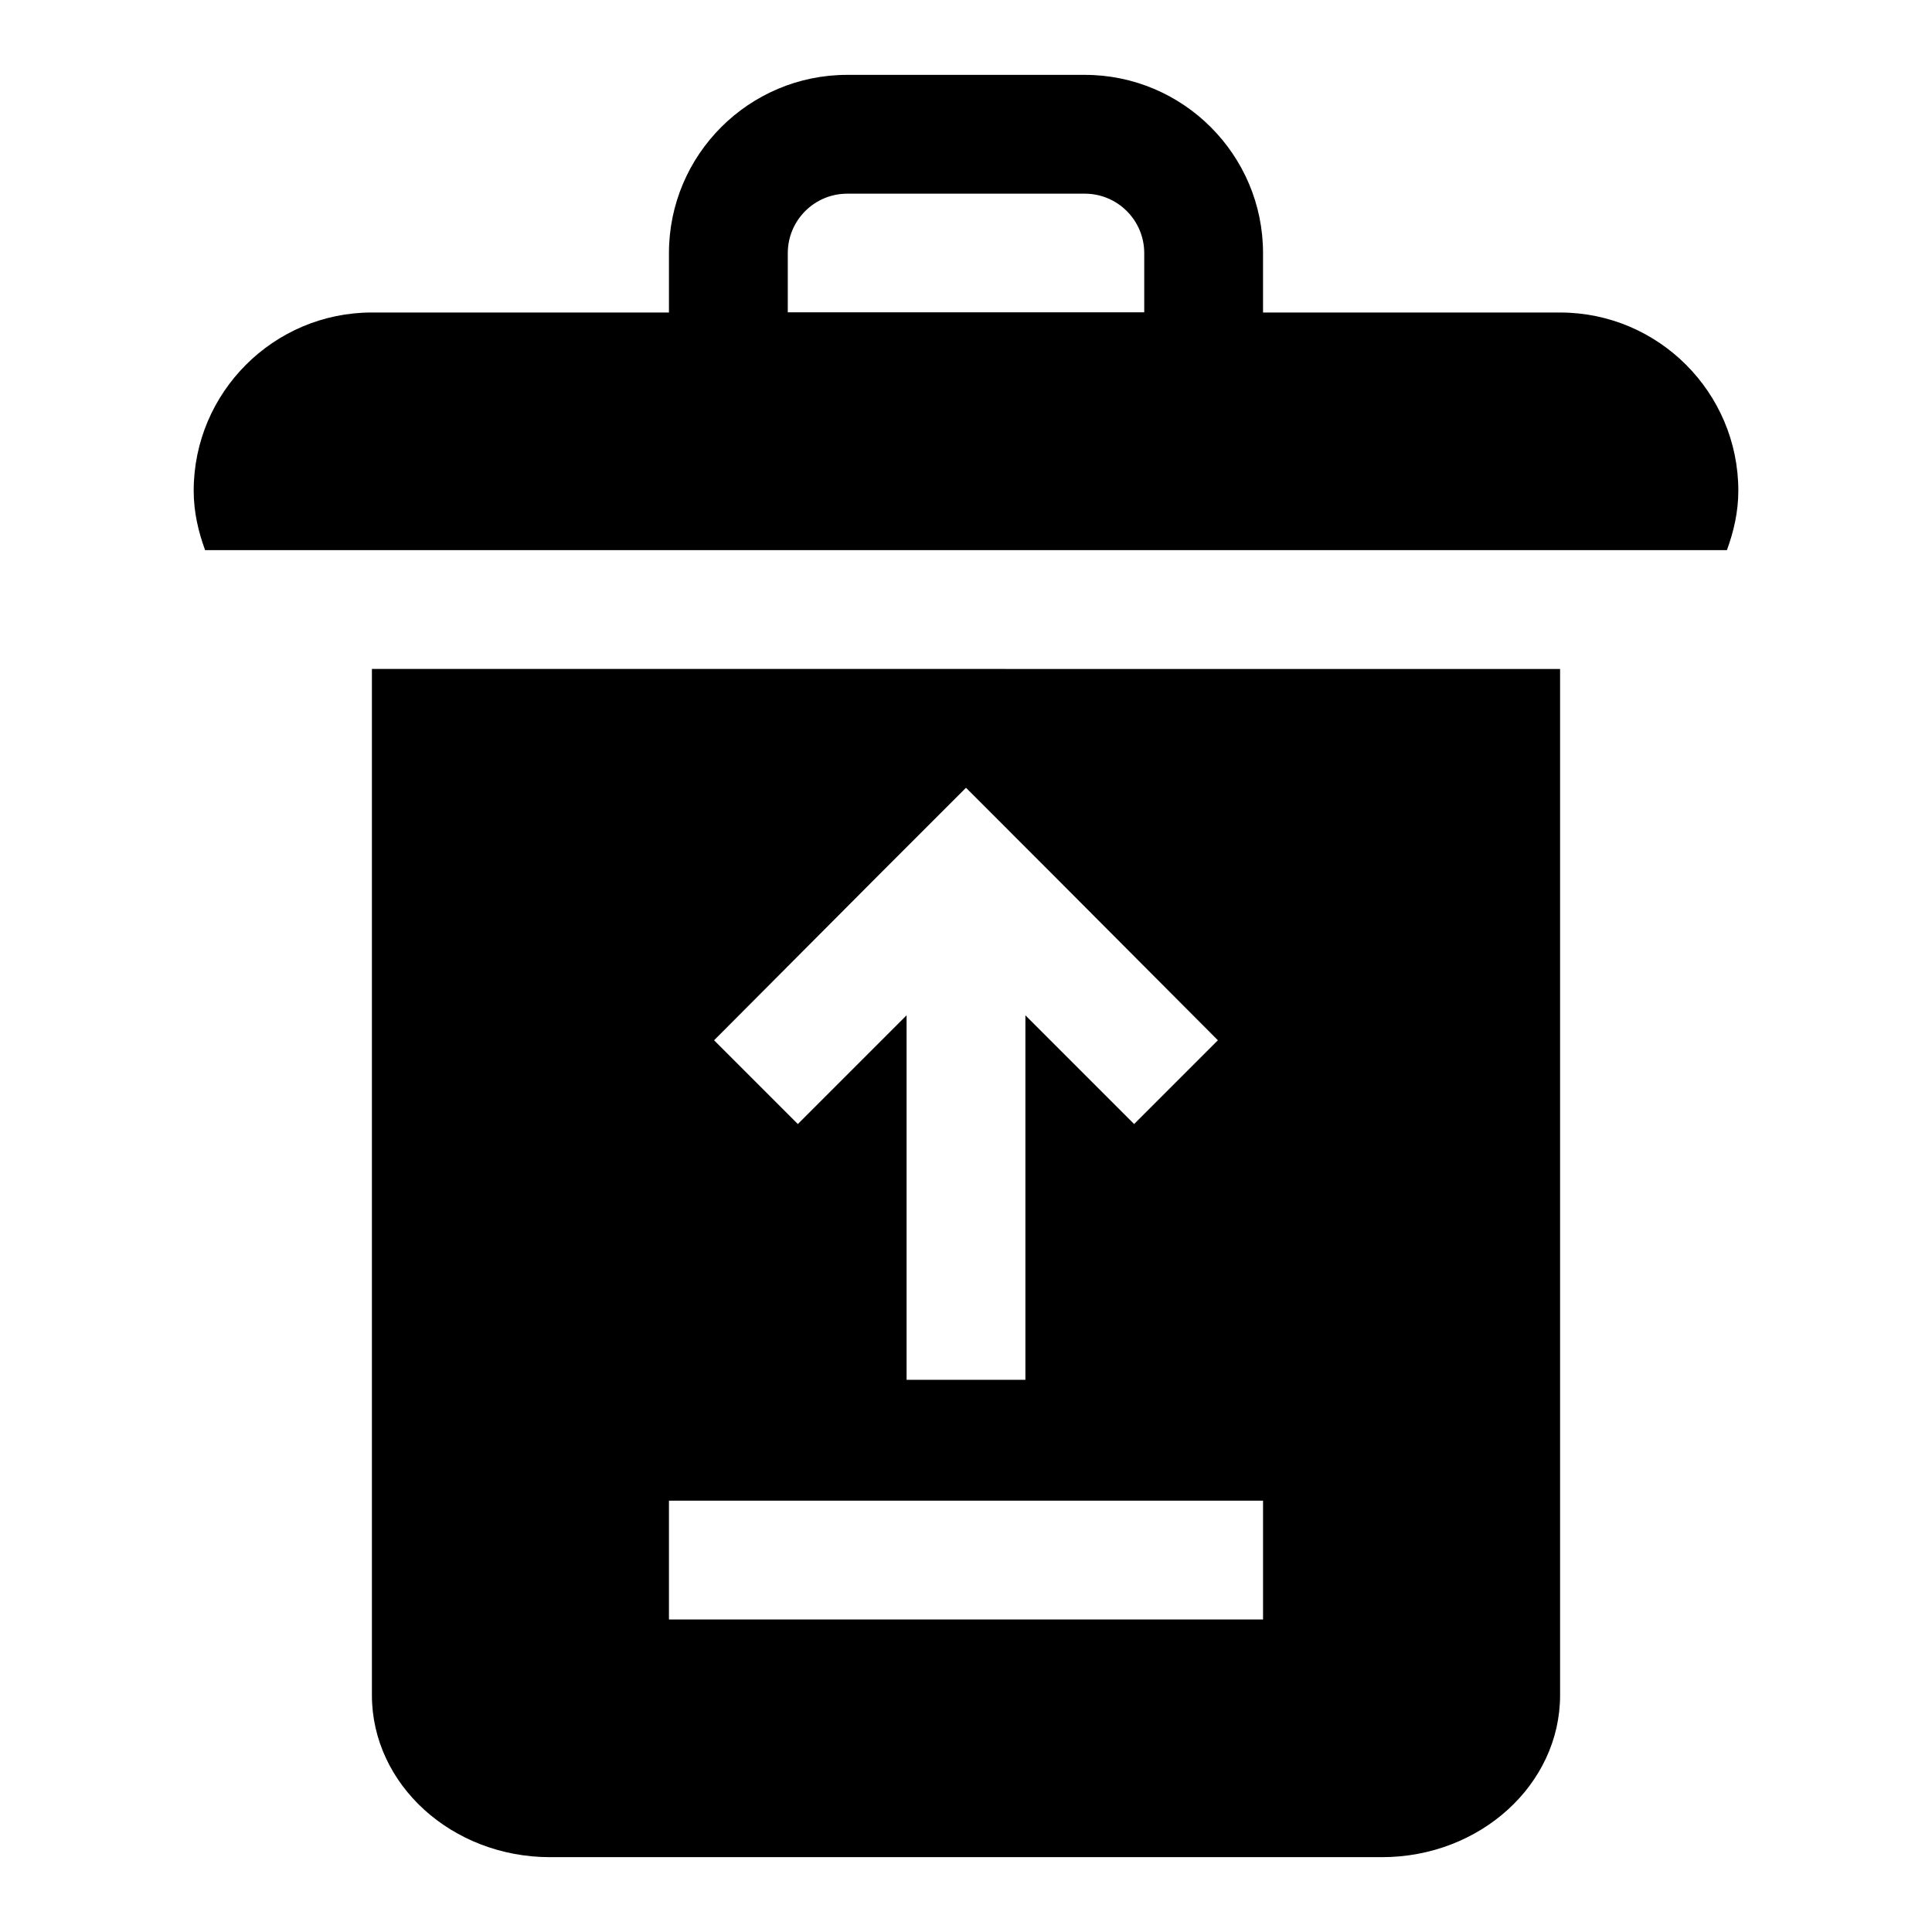
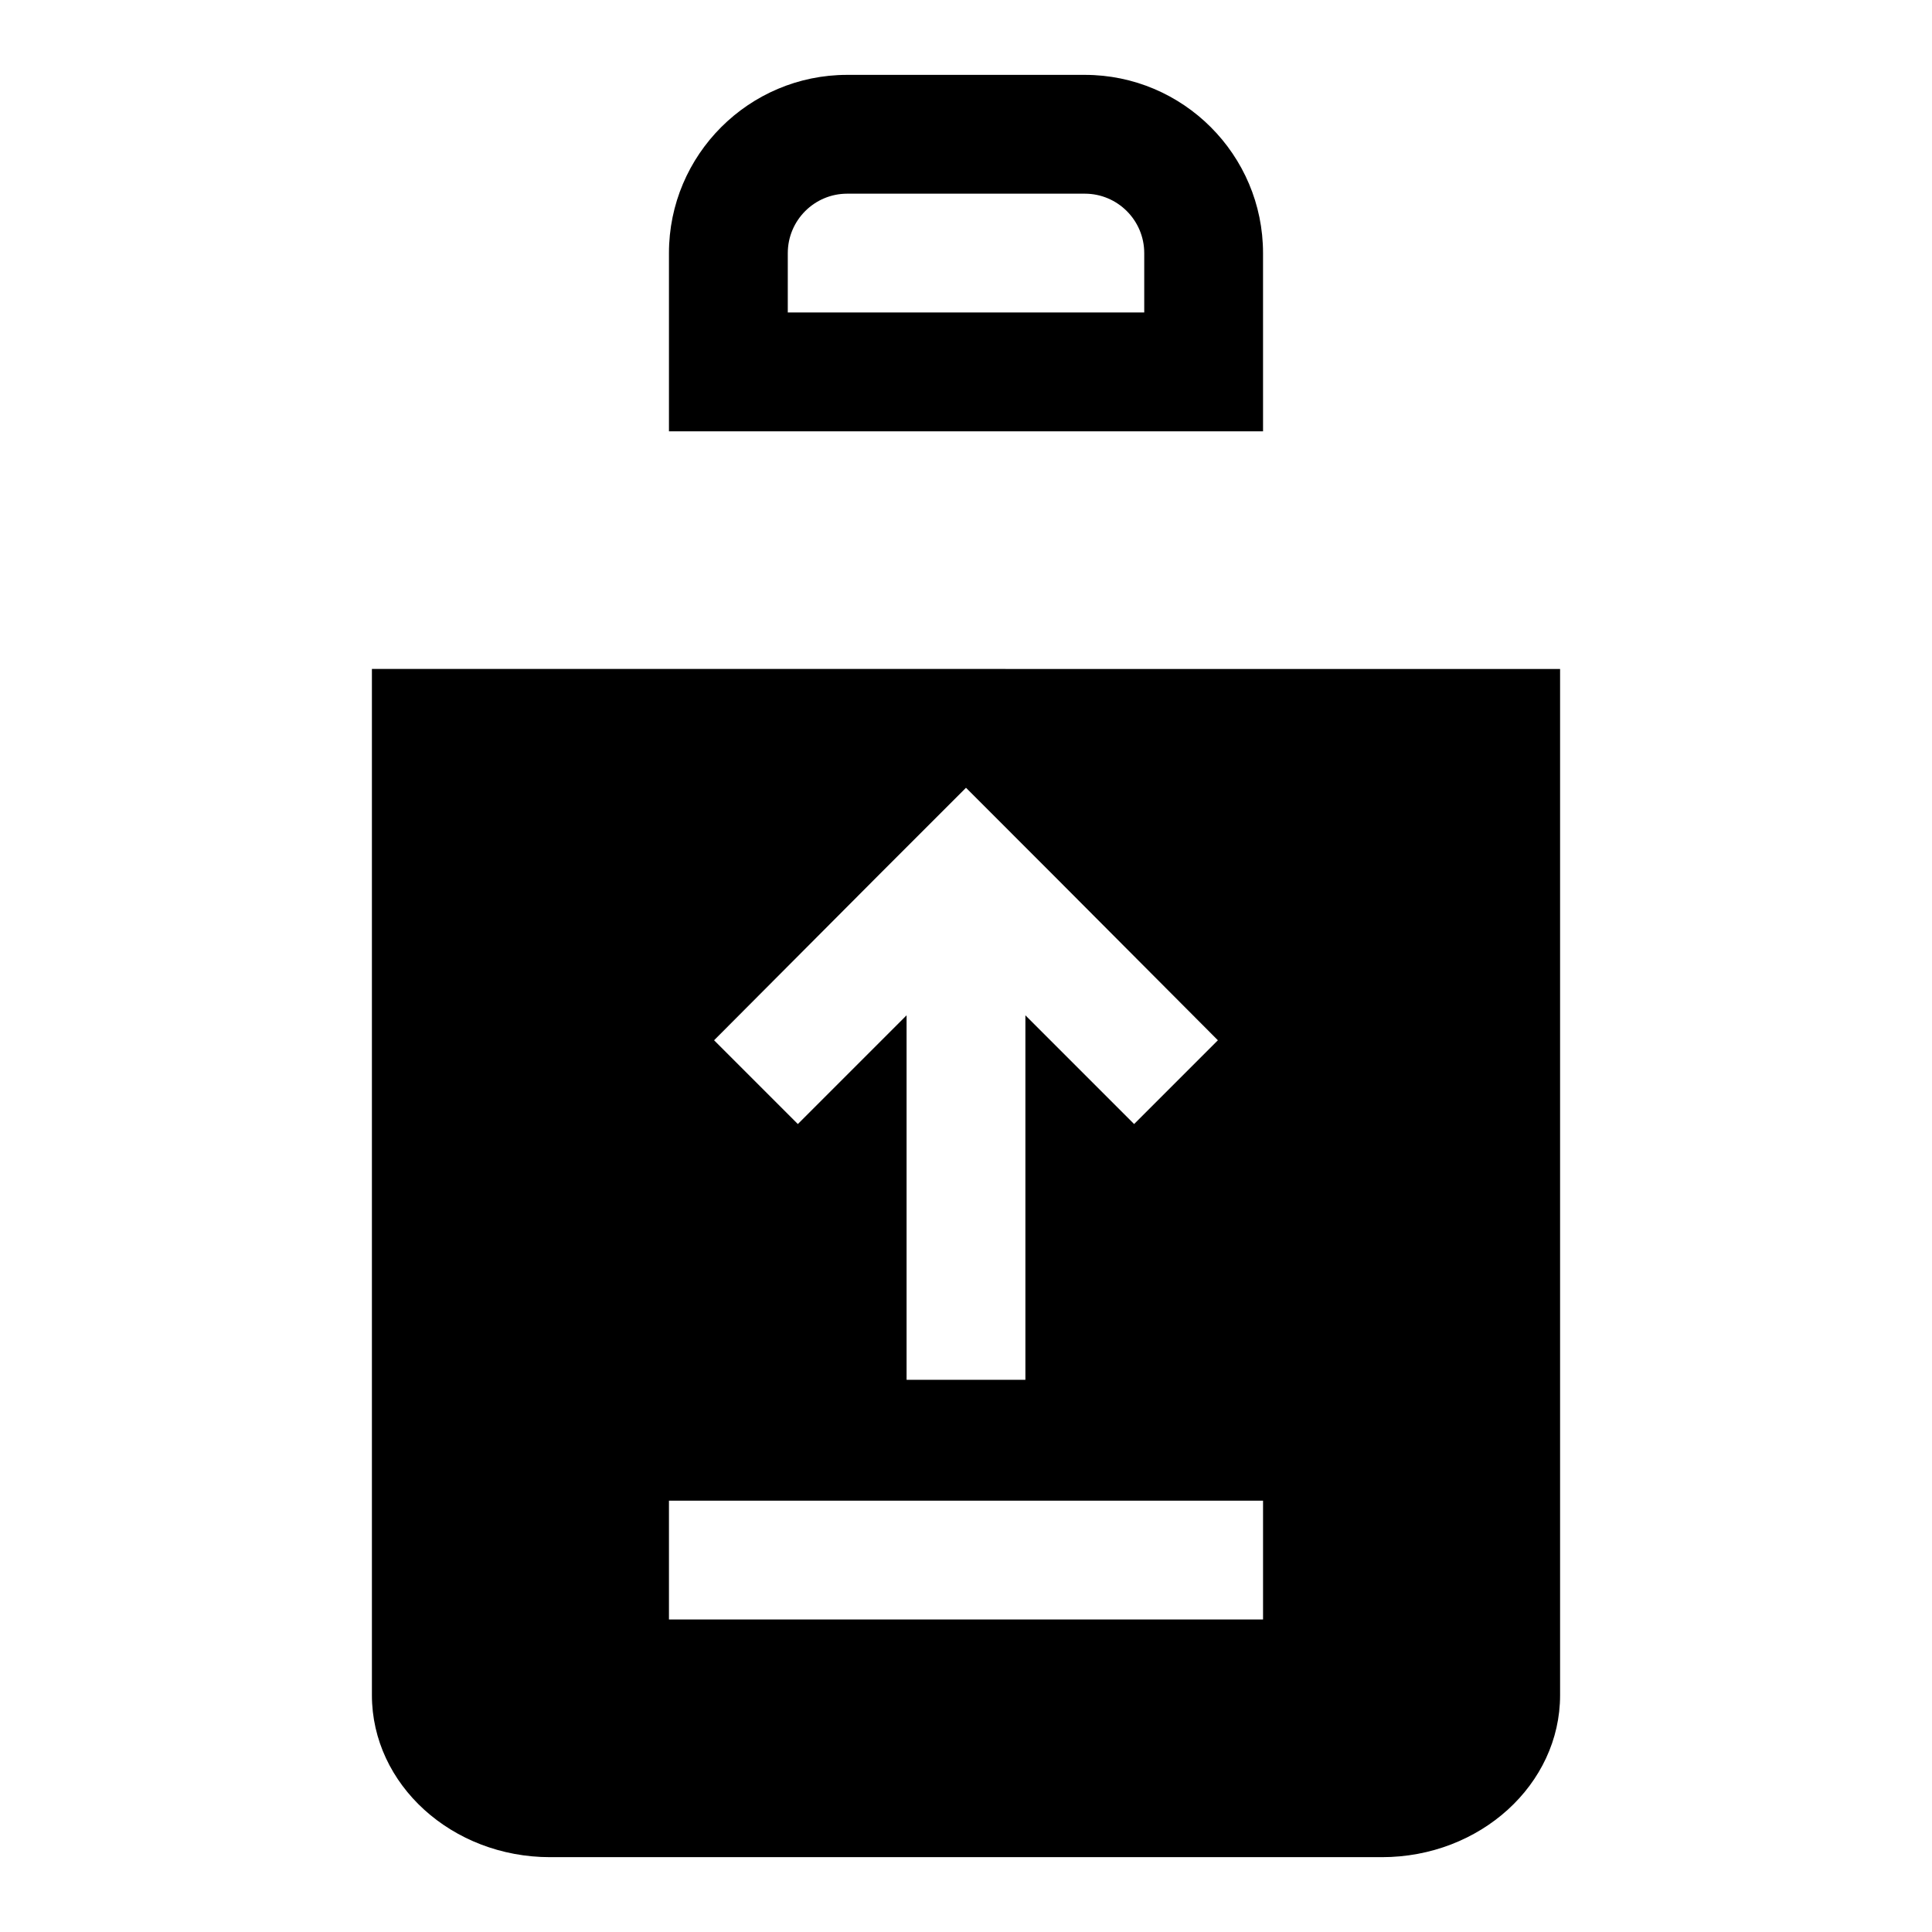
<svg xmlns="http://www.w3.org/2000/svg" fill="#000000" width="800px" height="800px" version="1.1" viewBox="144 144 512 512">
  <g>
    <path d="m478.72 258.3h-157.44v-47.23c0-26.039 21.191-47.23 47.23-47.23h62.977c26.039 0 47.23 21.191 47.23 47.23zm-125.95-31.488h94.465v-15.742c0-8.676-7.055-15.742-15.742-15.742h-62.977c-8.691 0-15.742 7.07-15.742 15.742z" />
    <path d="m242.56 321.28v271.95c0 23.68 21.191 42.938 47.23 42.938h220.42c26.039 0 47.23-19.254 47.23-42.934v-271.95zm135.08 53.844 6.613-6.609 15.746-15.746 6.613 6.613 9.129 9.133 6.613 6.613 44.398 44.555-22.199 22.199-28.812-28.812v96.59h-31.488v-96.59l-28.812 28.812-22.199-22.199zm101.08 198.06h-157.44v-31.488h157.44z" />
-     <path d="m211.07 289.79h390.58c1.809-4.941 3.023-10.168 3.023-15.742 0-26.039-21.191-47.23-47.23-47.23l-314.88-0.004c-26.043 0-47.234 21.191-47.234 47.234 0 5.574 1.211 10.801 3.023 15.742z" />
  </g>
</svg>